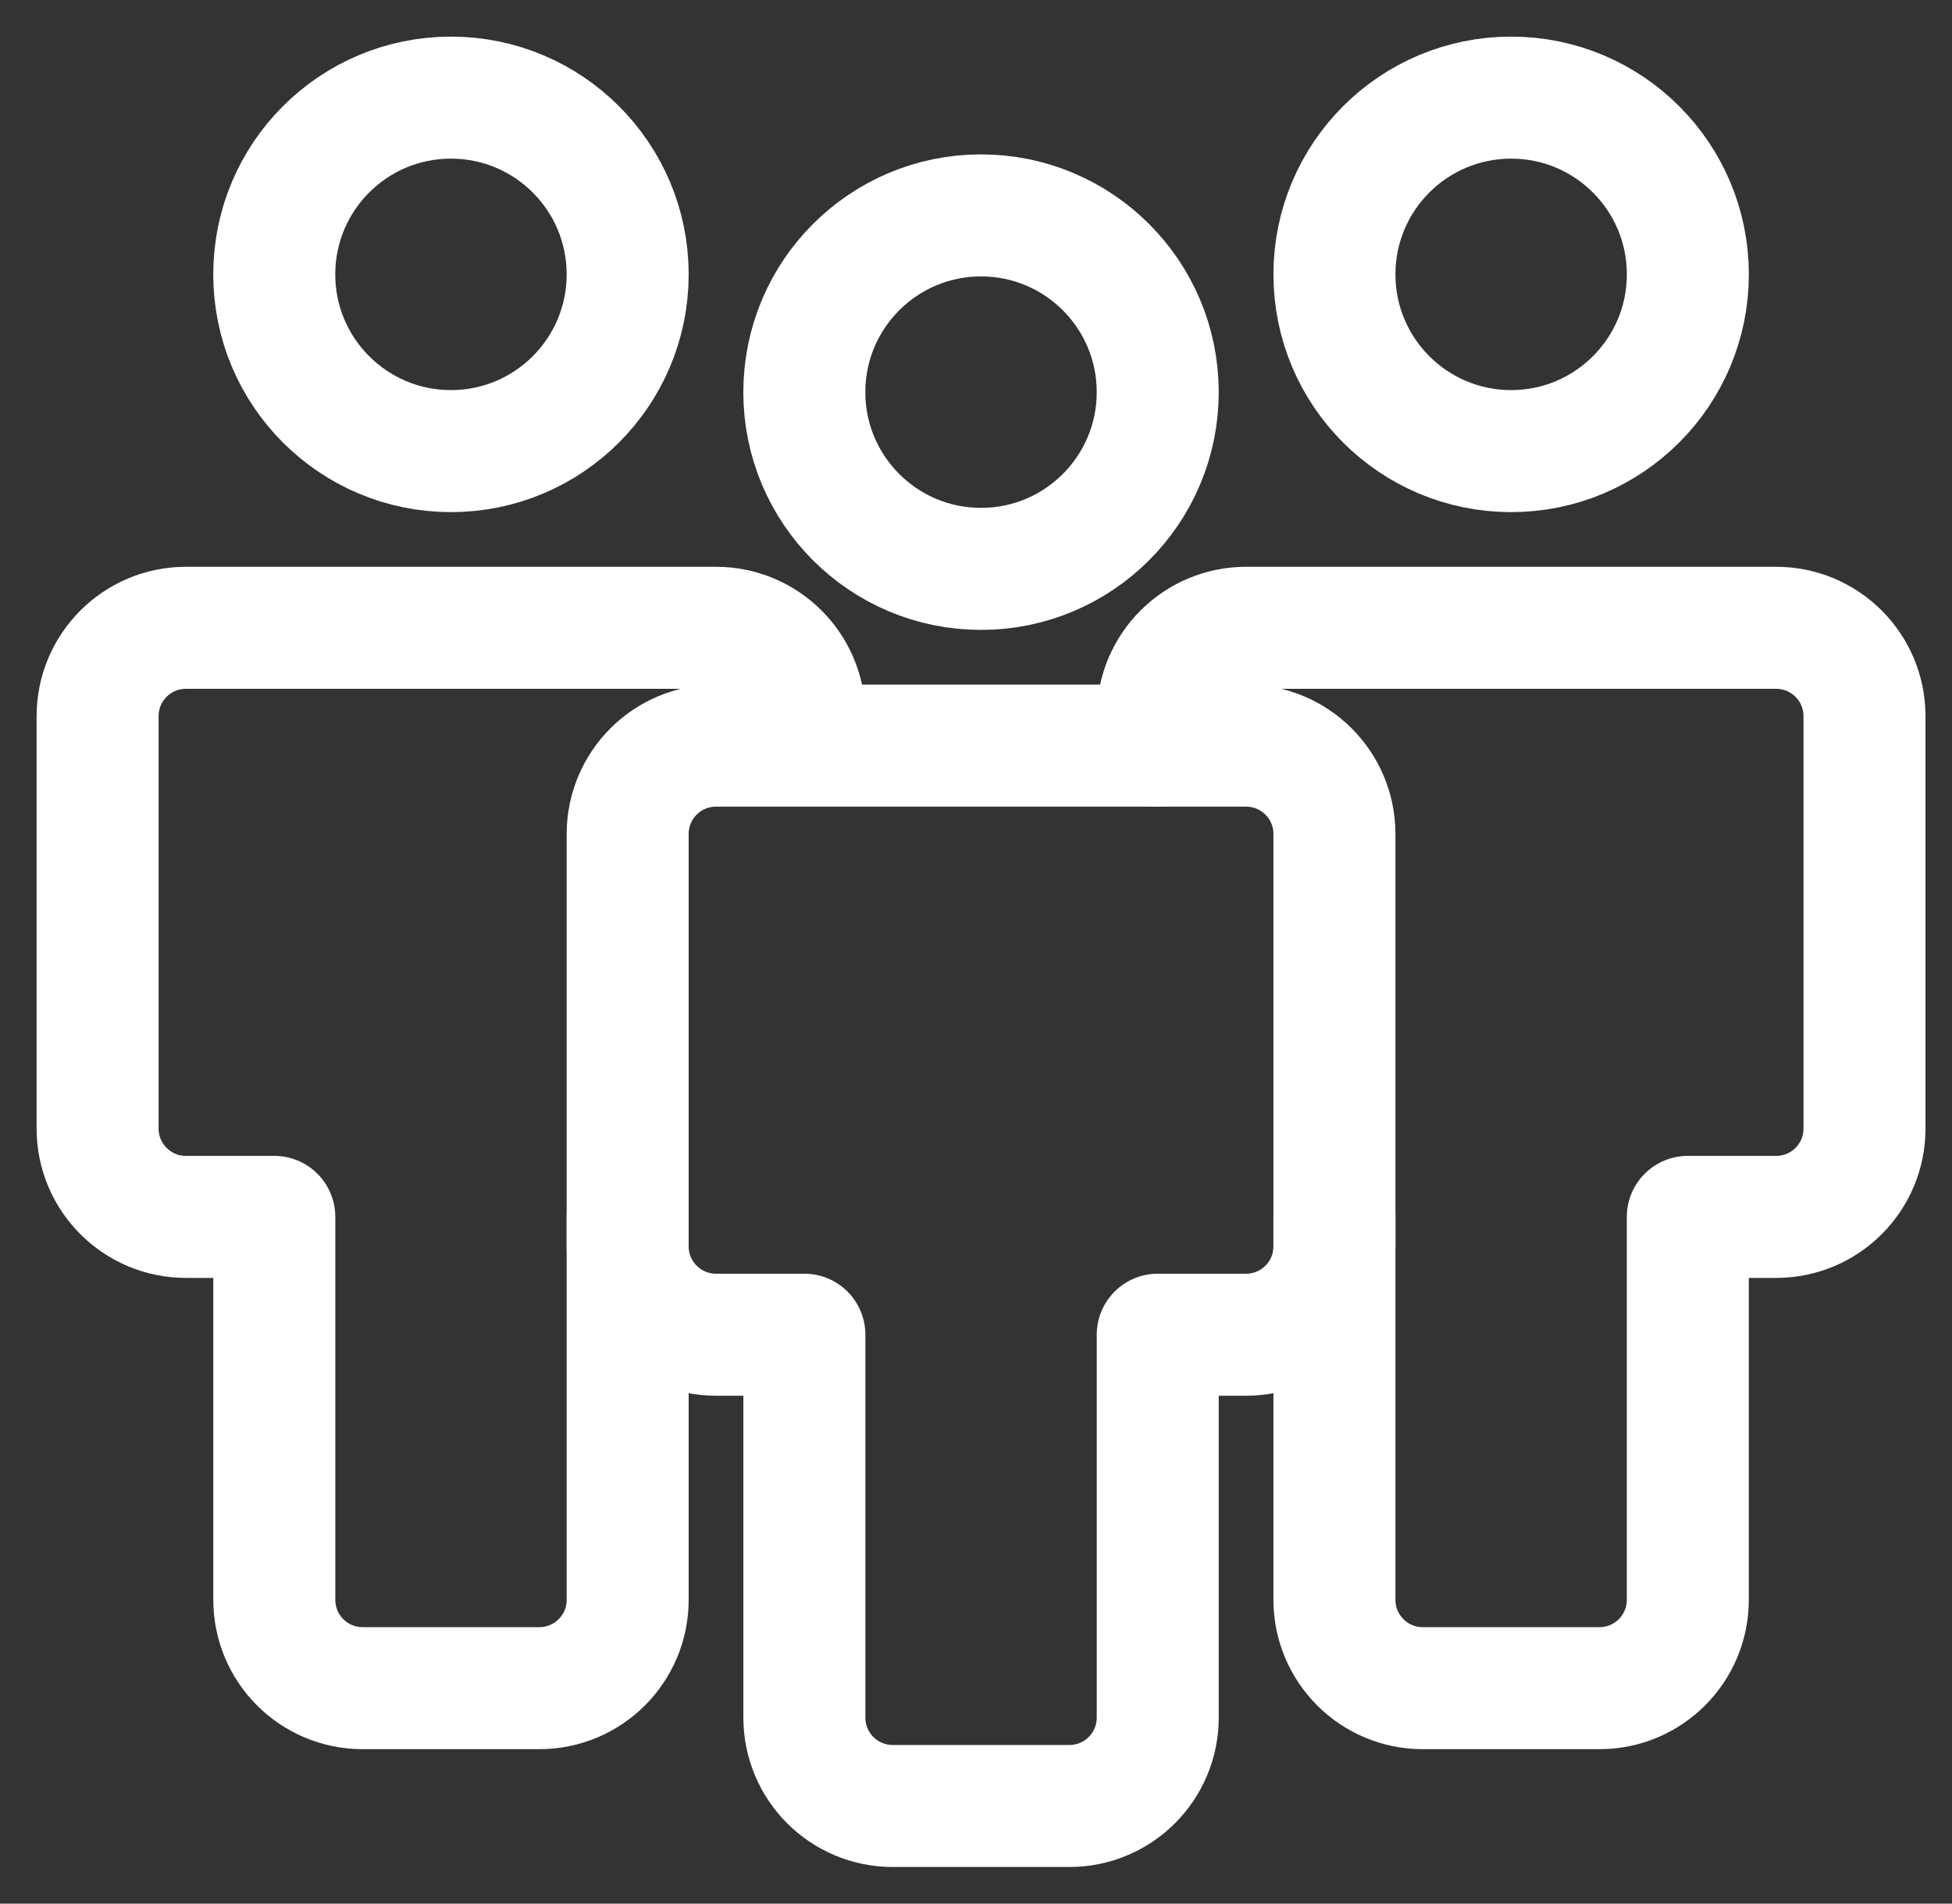
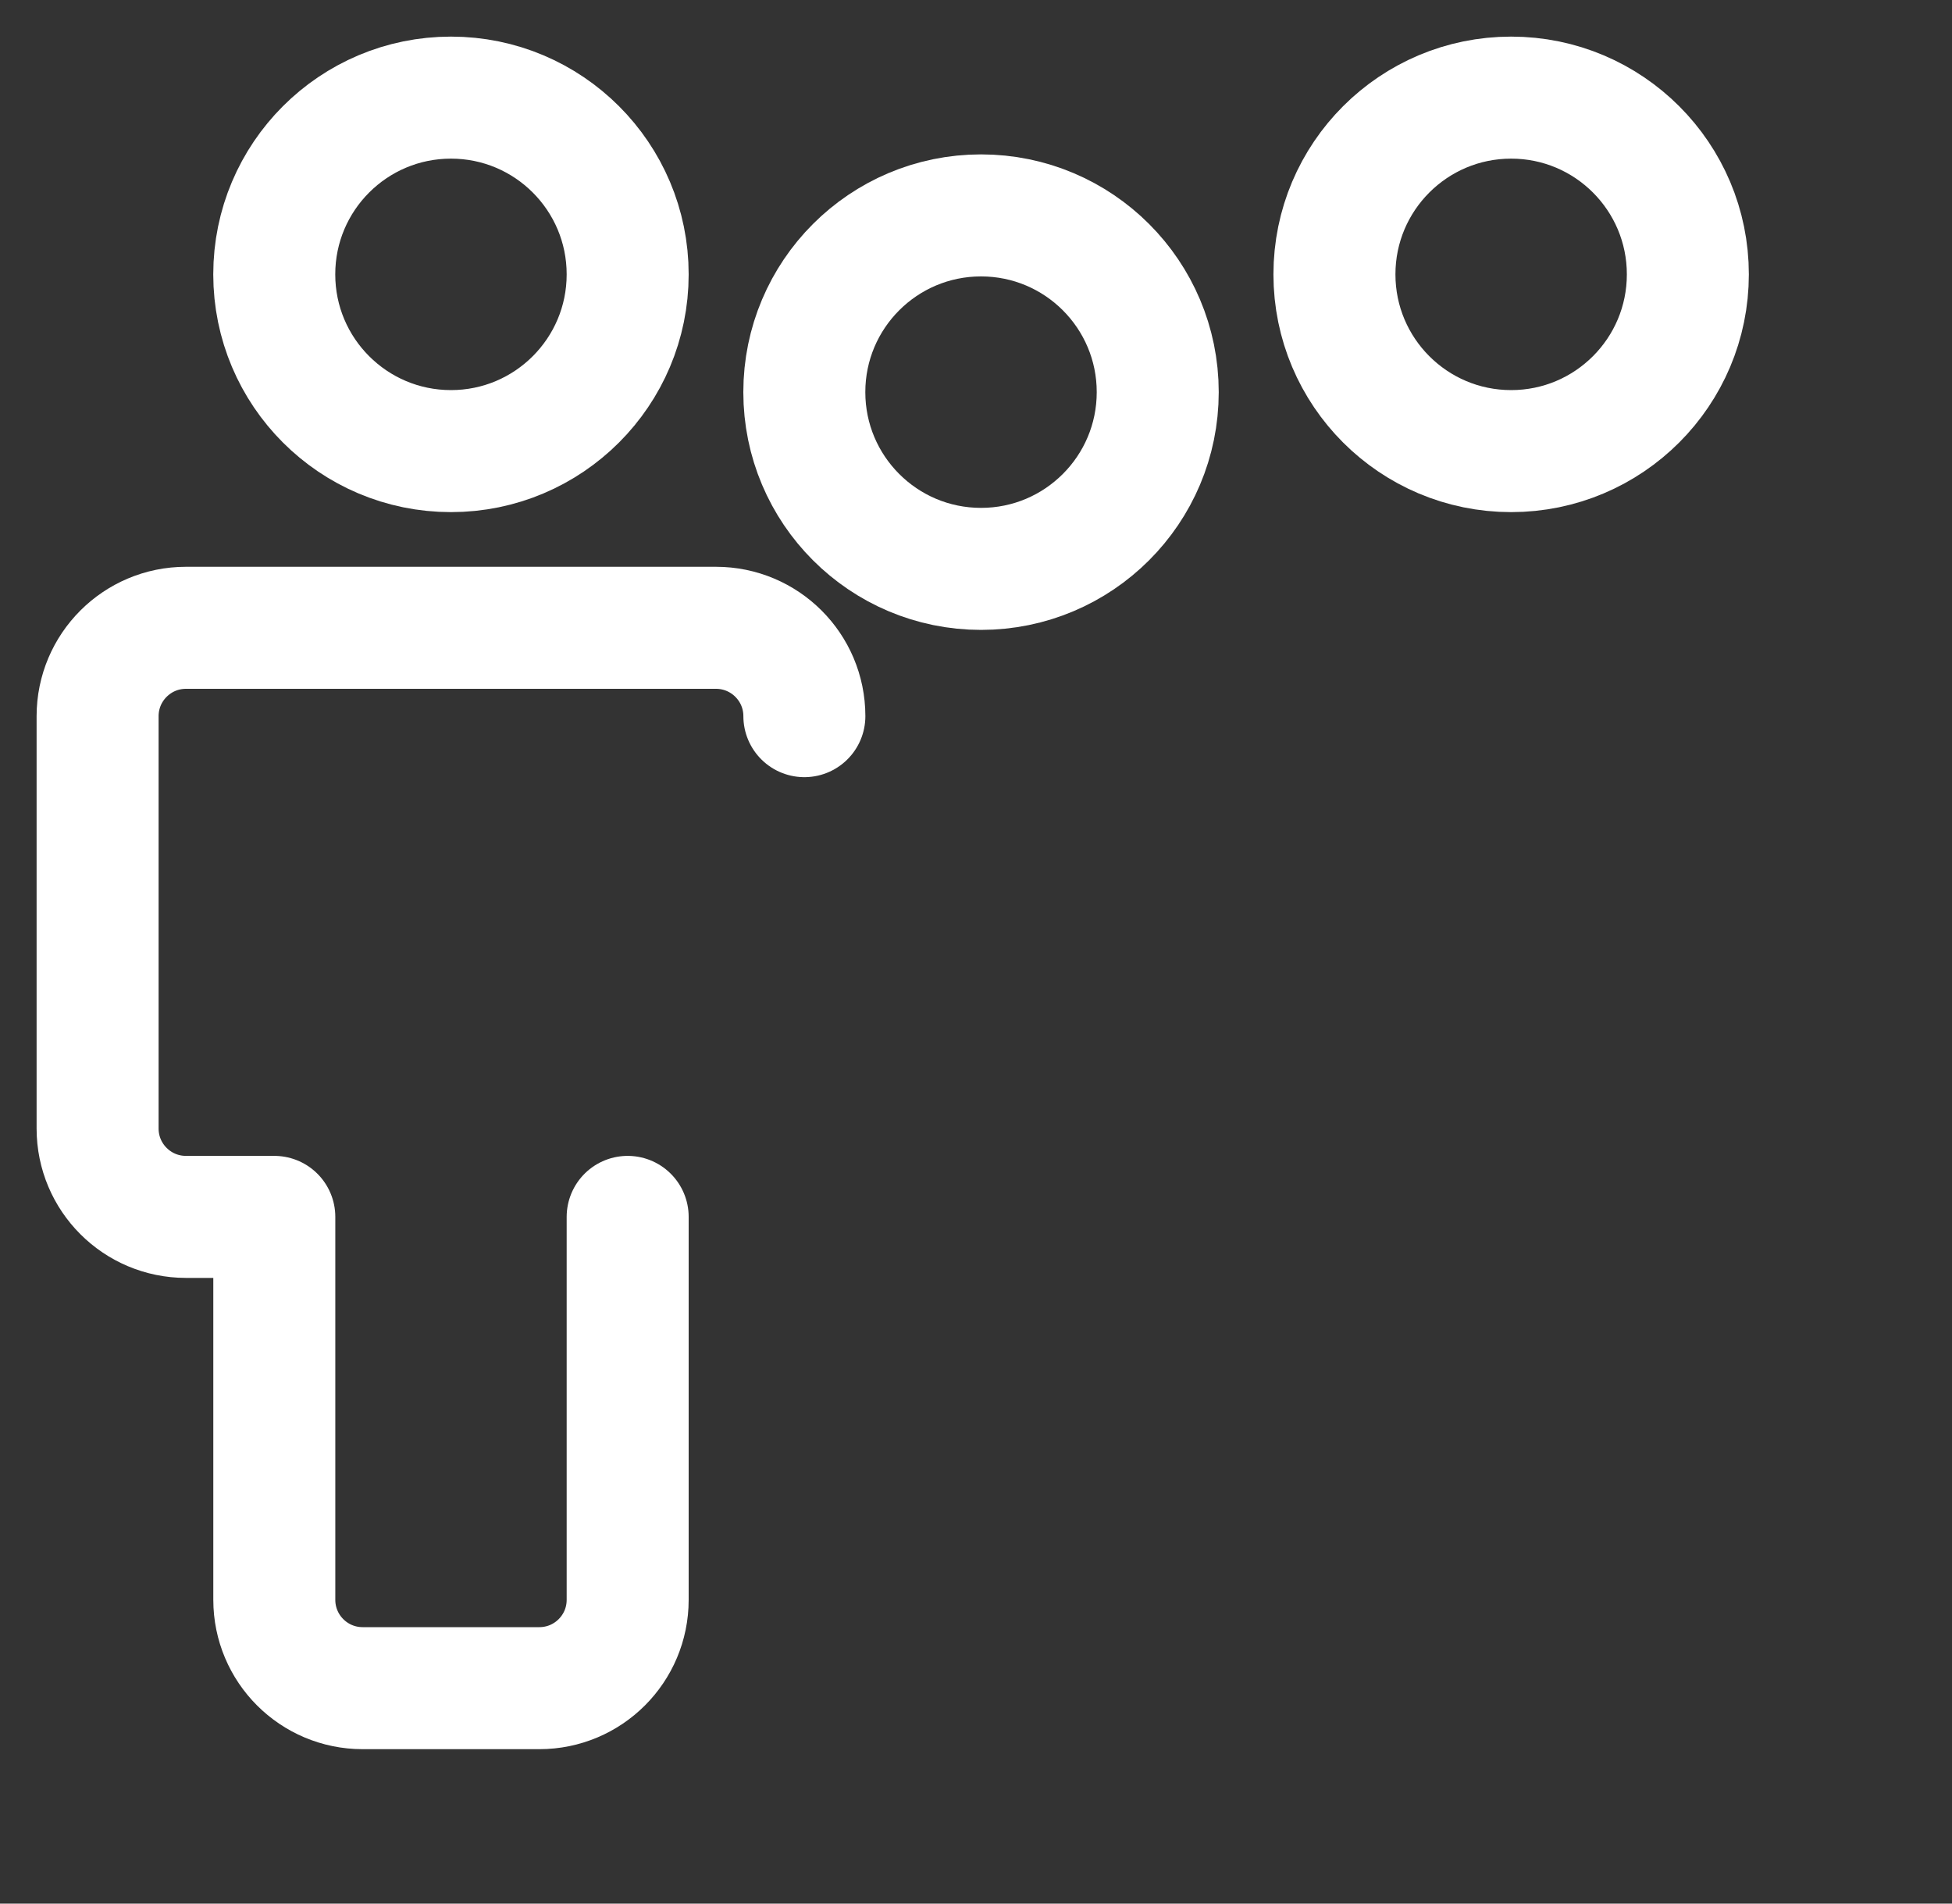
<svg xmlns="http://www.w3.org/2000/svg" width="40px" height="39px" viewBox="0 0 40 39" version="1.1">
  <rect x="0" y="0" width="40" height="39" fill="#333333" stroke="none" />
  <title>Group 22</title>
  <g id="Desktop" stroke="none" stroke-width="1" fill="none" fill-rule="evenodd" stroke-linecap="round" stroke-linejoin="round">
    <g id="Medium-Copy-8" transform="translate(-620, -6633)" stroke="#FFFFFF" stroke-width="2.5">
      <g id="Group-22" transform="translate(622, 6635)">
        <circle id="Oval" cx="28.966" cy="3.621" r="3.621" />
-         <path d="M25.345,22.931 L25.345,30.776 C25.345,31.776 26.155,32.586 27.155,32.586 L30.776,32.586 C31.776,32.586 32.586,31.776 32.586,30.776 L32.586,22.931 L34.397,22.931 C35.396,22.931 36.207,22.121 36.207,21.121 L36.207,12.672 C36.207,11.673 35.396,10.862 34.397,10.862 L23.534,10.862 C22.535,10.862 21.724,11.673 21.724,12.672 L21.724,13.276" id="Path" />
        <circle id="Oval" cx="7.241" cy="3.621" r="3.621" />
        <path d="M14.483,12.672 C14.483,11.673 13.672,10.862 12.672,10.862 L1.81,10.862 C0.811,10.862 0,11.673 0,12.672 L0,21.121 C0,22.121 0.811,22.931 1.81,22.931 L3.621,22.931 L3.621,30.776 C3.621,31.776 4.431,32.586 5.431,32.586 L9.052,32.586 C10.052,32.586 10.862,31.776 10.862,30.776 L10.862,22.931" id="Path" />
        <circle id="Oval" cx="18.103" cy="6.034" r="3.621" />
-         <path d="M23.534,13.276 L12.672,13.276 C11.673,13.276 10.862,14.086 10.862,15.086 L10.862,23.534 C10.862,24.534 11.673,25.345 12.672,25.345 L14.483,25.345 L14.483,33.19 C14.483,34.189 15.293,35 16.293,35 L19.914,35 C20.914,35 21.724,34.189 21.724,33.19 L21.724,25.345 L23.534,25.345 C24.534,25.345 25.345,24.534 25.345,23.534 L25.345,15.086 C25.345,14.086 24.534,13.276 23.534,13.276 Z" id="Path" />
      </g>
    </g>
  </g>
</svg>